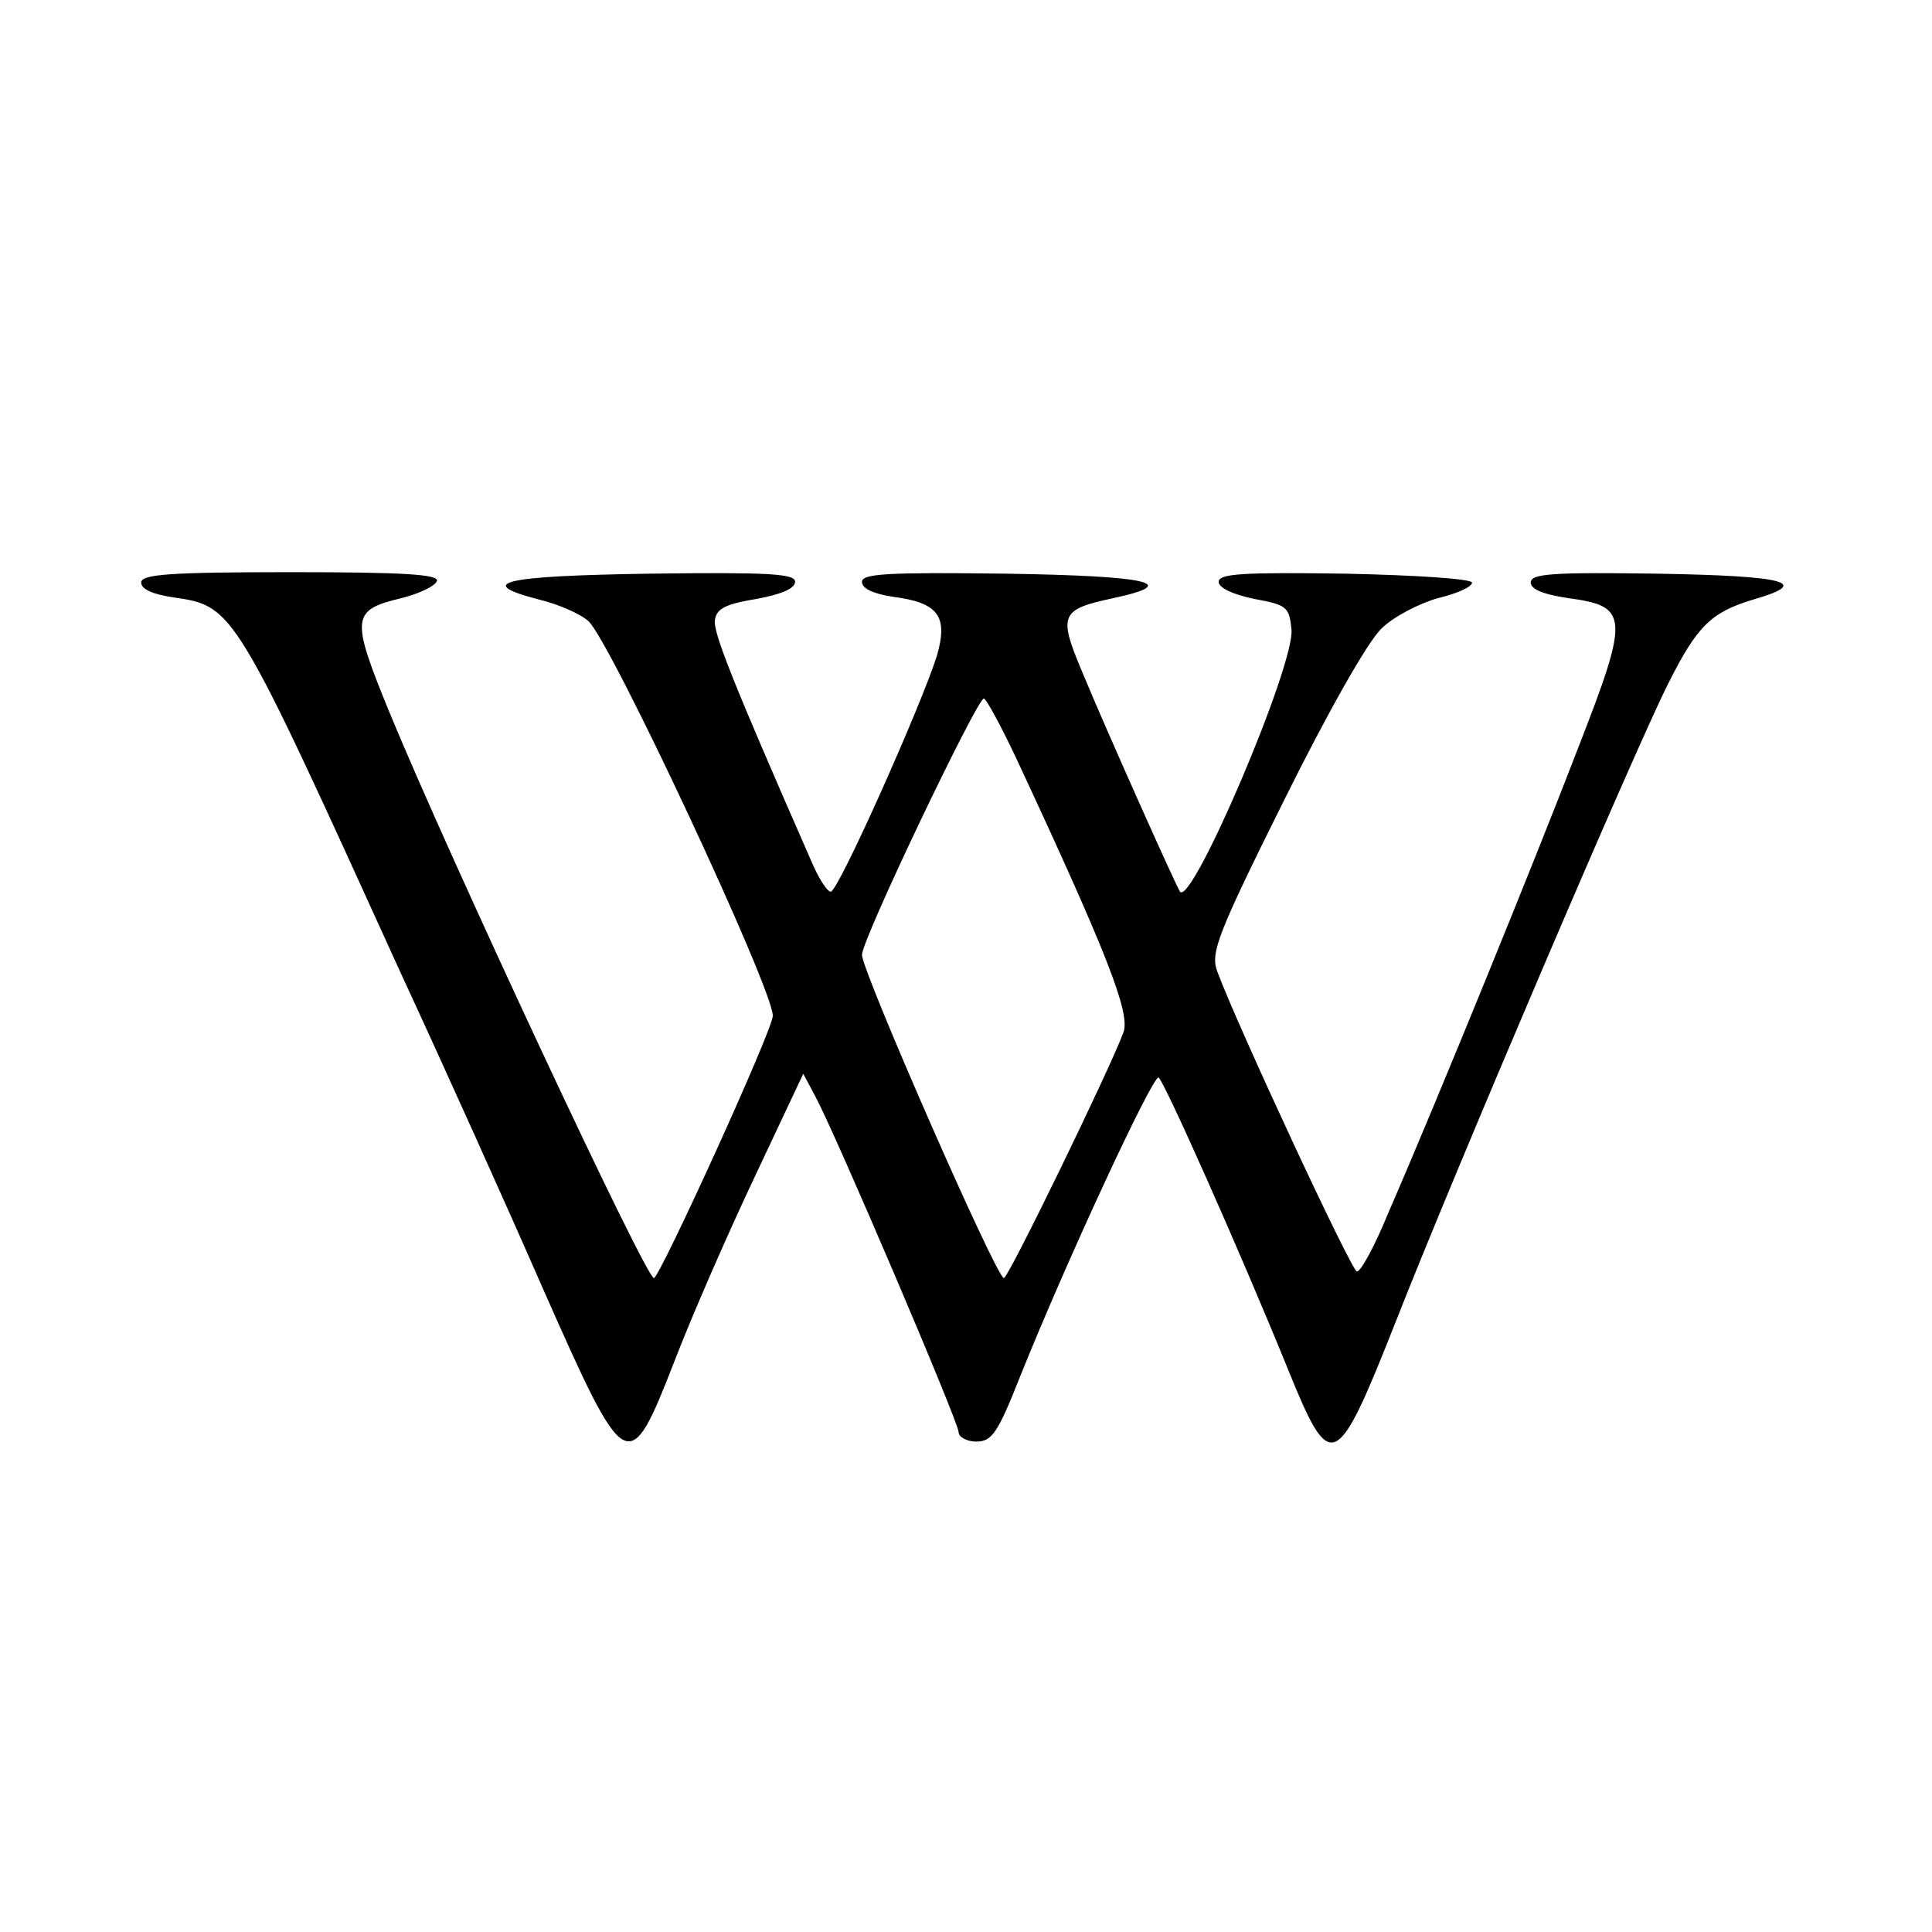
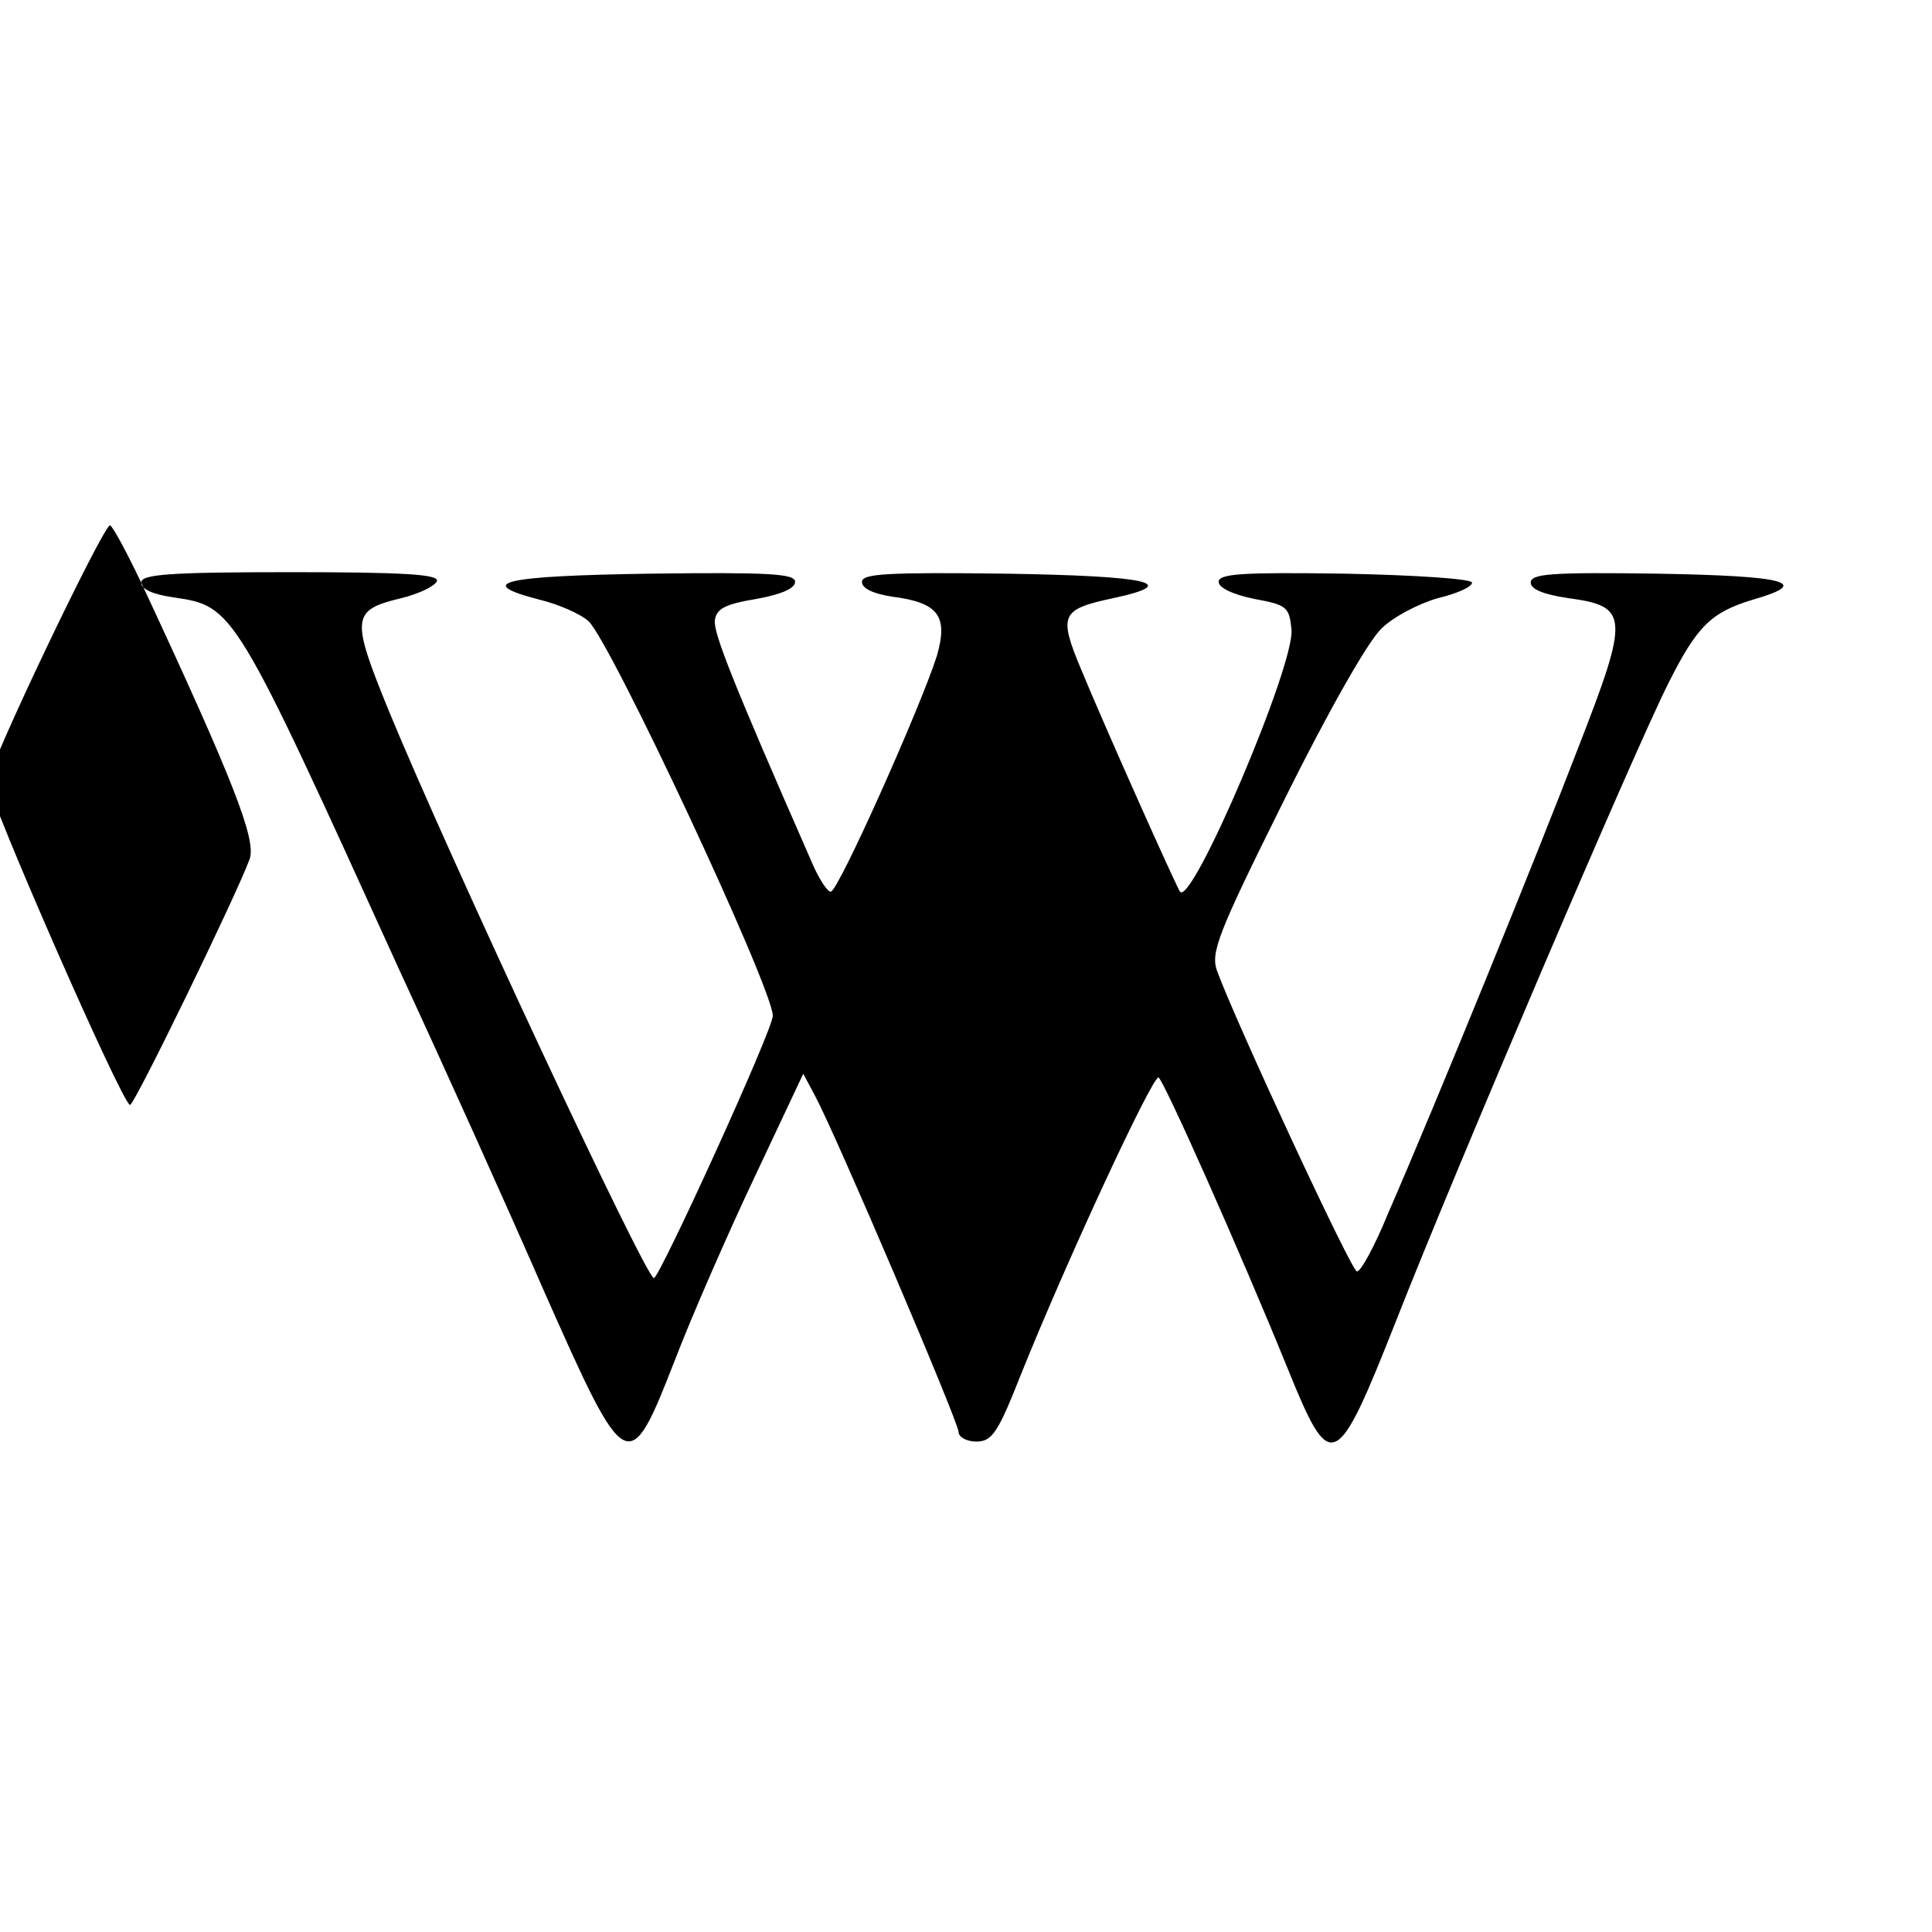
<svg xmlns="http://www.w3.org/2000/svg" version="1.0" width="260pt" height="260pt" viewBox="0 0 260 260" preserveAspectRatio="xMidYMid meet">
  <g transform="translate(0,260) scale(0.1,-0.1)" fill="#000000" stroke="none">
-     <path d="M190 1816 c0 -9 16 -16 44 -20 81 -12 81 -12 306 -507 57 -123 143 -314 191 -424 112 -253 115 -255 177 -96 23 60 72 172 108 248 l65 138 16 -30 c28 -52 193 -439 193 -452 0 -7 11 -13 24 -13 21 0 29 12 59 88 63 157 177 402 186 402 6 -1 109 -232 174 -392 58 -143 65 -140 146 65 78 199 321 768 366 857 39 78 58 96 114 113 80 23 46 32 -129 35 -142 2 -170 0 -170 -12 0 -9 17 -16 51 -21 81 -11 82 -24 13 -201 -56 -146 -189 -473 -256 -627 -18 -44 -37 -79 -42 -78 -7 0 -161 331 -188 404 -9 25 0 49 90 230 59 119 113 214 131 231 16 16 51 34 76 41 25 6 46 15 46 21 -1 5 -74 10 -171 12 -138 2 -170 0 -170 -11 0 -8 19 -17 48 -23 44 -8 47 -11 50 -41 5 -47 -134 -373 -150 -353 -5 7 -100 219 -133 299 -31 74 -27 81 43 96 93 20 49 30 -145 33 -159 2 -193 0 -193 -11 0 -9 15 -16 41 -20 62 -8 75 -26 60 -79 -21 -67 -133 -318 -143 -318 -5 0 -17 19 -27 43 -104 237 -131 305 -129 322 2 16 14 22 56 29 33 6 52 14 52 23 0 11 -35 13 -195 11 -199 -3 -238 -12 -149 -35 25 -6 55 -19 66 -29 30 -28 248 -494 248 -531 0 -19 -152 -352 -160 -353 -11 0 -276 567 -357 764 -51 125 -50 135 17 151 24 6 45 16 48 23 3 9 -44 12 -197 12 -165 0 -201 -3 -201 -14z m1176 -233 c125 -268 155 -346 146 -372 -17 -47 -155 -331 -161 -331 -10 0 -191 413 -191 435 0 21 155 345 164 345 3 0 22 -35 42 -77z" />
+     <path d="M190 1816 c0 -9 16 -16 44 -20 81 -12 81 -12 306 -507 57 -123 143 -314 191 -424 112 -253 115 -255 177 -96 23 60 72 172 108 248 l65 138 16 -30 c28 -52 193 -439 193 -452 0 -7 11 -13 24 -13 21 0 29 12 59 88 63 157 177 402 186 402 6 -1 109 -232 174 -392 58 -143 65 -140 146 65 78 199 321 768 366 857 39 78 58 96 114 113 80 23 46 32 -129 35 -142 2 -170 0 -170 -12 0 -9 17 -16 51 -21 81 -11 82 -24 13 -201 -56 -146 -189 -473 -256 -627 -18 -44 -37 -79 -42 -78 -7 0 -161 331 -188 404 -9 25 0 49 90 230 59 119 113 214 131 231 16 16 51 34 76 41 25 6 46 15 46 21 -1 5 -74 10 -171 12 -138 2 -170 0 -170 -11 0 -8 19 -17 48 -23 44 -8 47 -11 50 -41 5 -47 -134 -373 -150 -353 -5 7 -100 219 -133 299 -31 74 -27 81 43 96 93 20 49 30 -145 33 -159 2 -193 0 -193 -11 0 -9 15 -16 41 -20 62 -8 75 -26 60 -79 -21 -67 -133 -318 -143 -318 -5 0 -17 19 -27 43 -104 237 -131 305 -129 322 2 16 14 22 56 29 33 6 52 14 52 23 0 11 -35 13 -195 11 -199 -3 -238 -12 -149 -35 25 -6 55 -19 66 -29 30 -28 248 -494 248 -531 0 -19 -152 -352 -160 -353 -11 0 -276 567 -357 764 -51 125 -50 135 17 151 24 6 45 16 48 23 3 9 -44 12 -197 12 -165 0 -201 -3 -201 -14z c125 -268 155 -346 146 -372 -17 -47 -155 -331 -161 -331 -10 0 -191 413 -191 435 0 21 155 345 164 345 3 0 22 -35 42 -77z" />
  </g>
</svg>